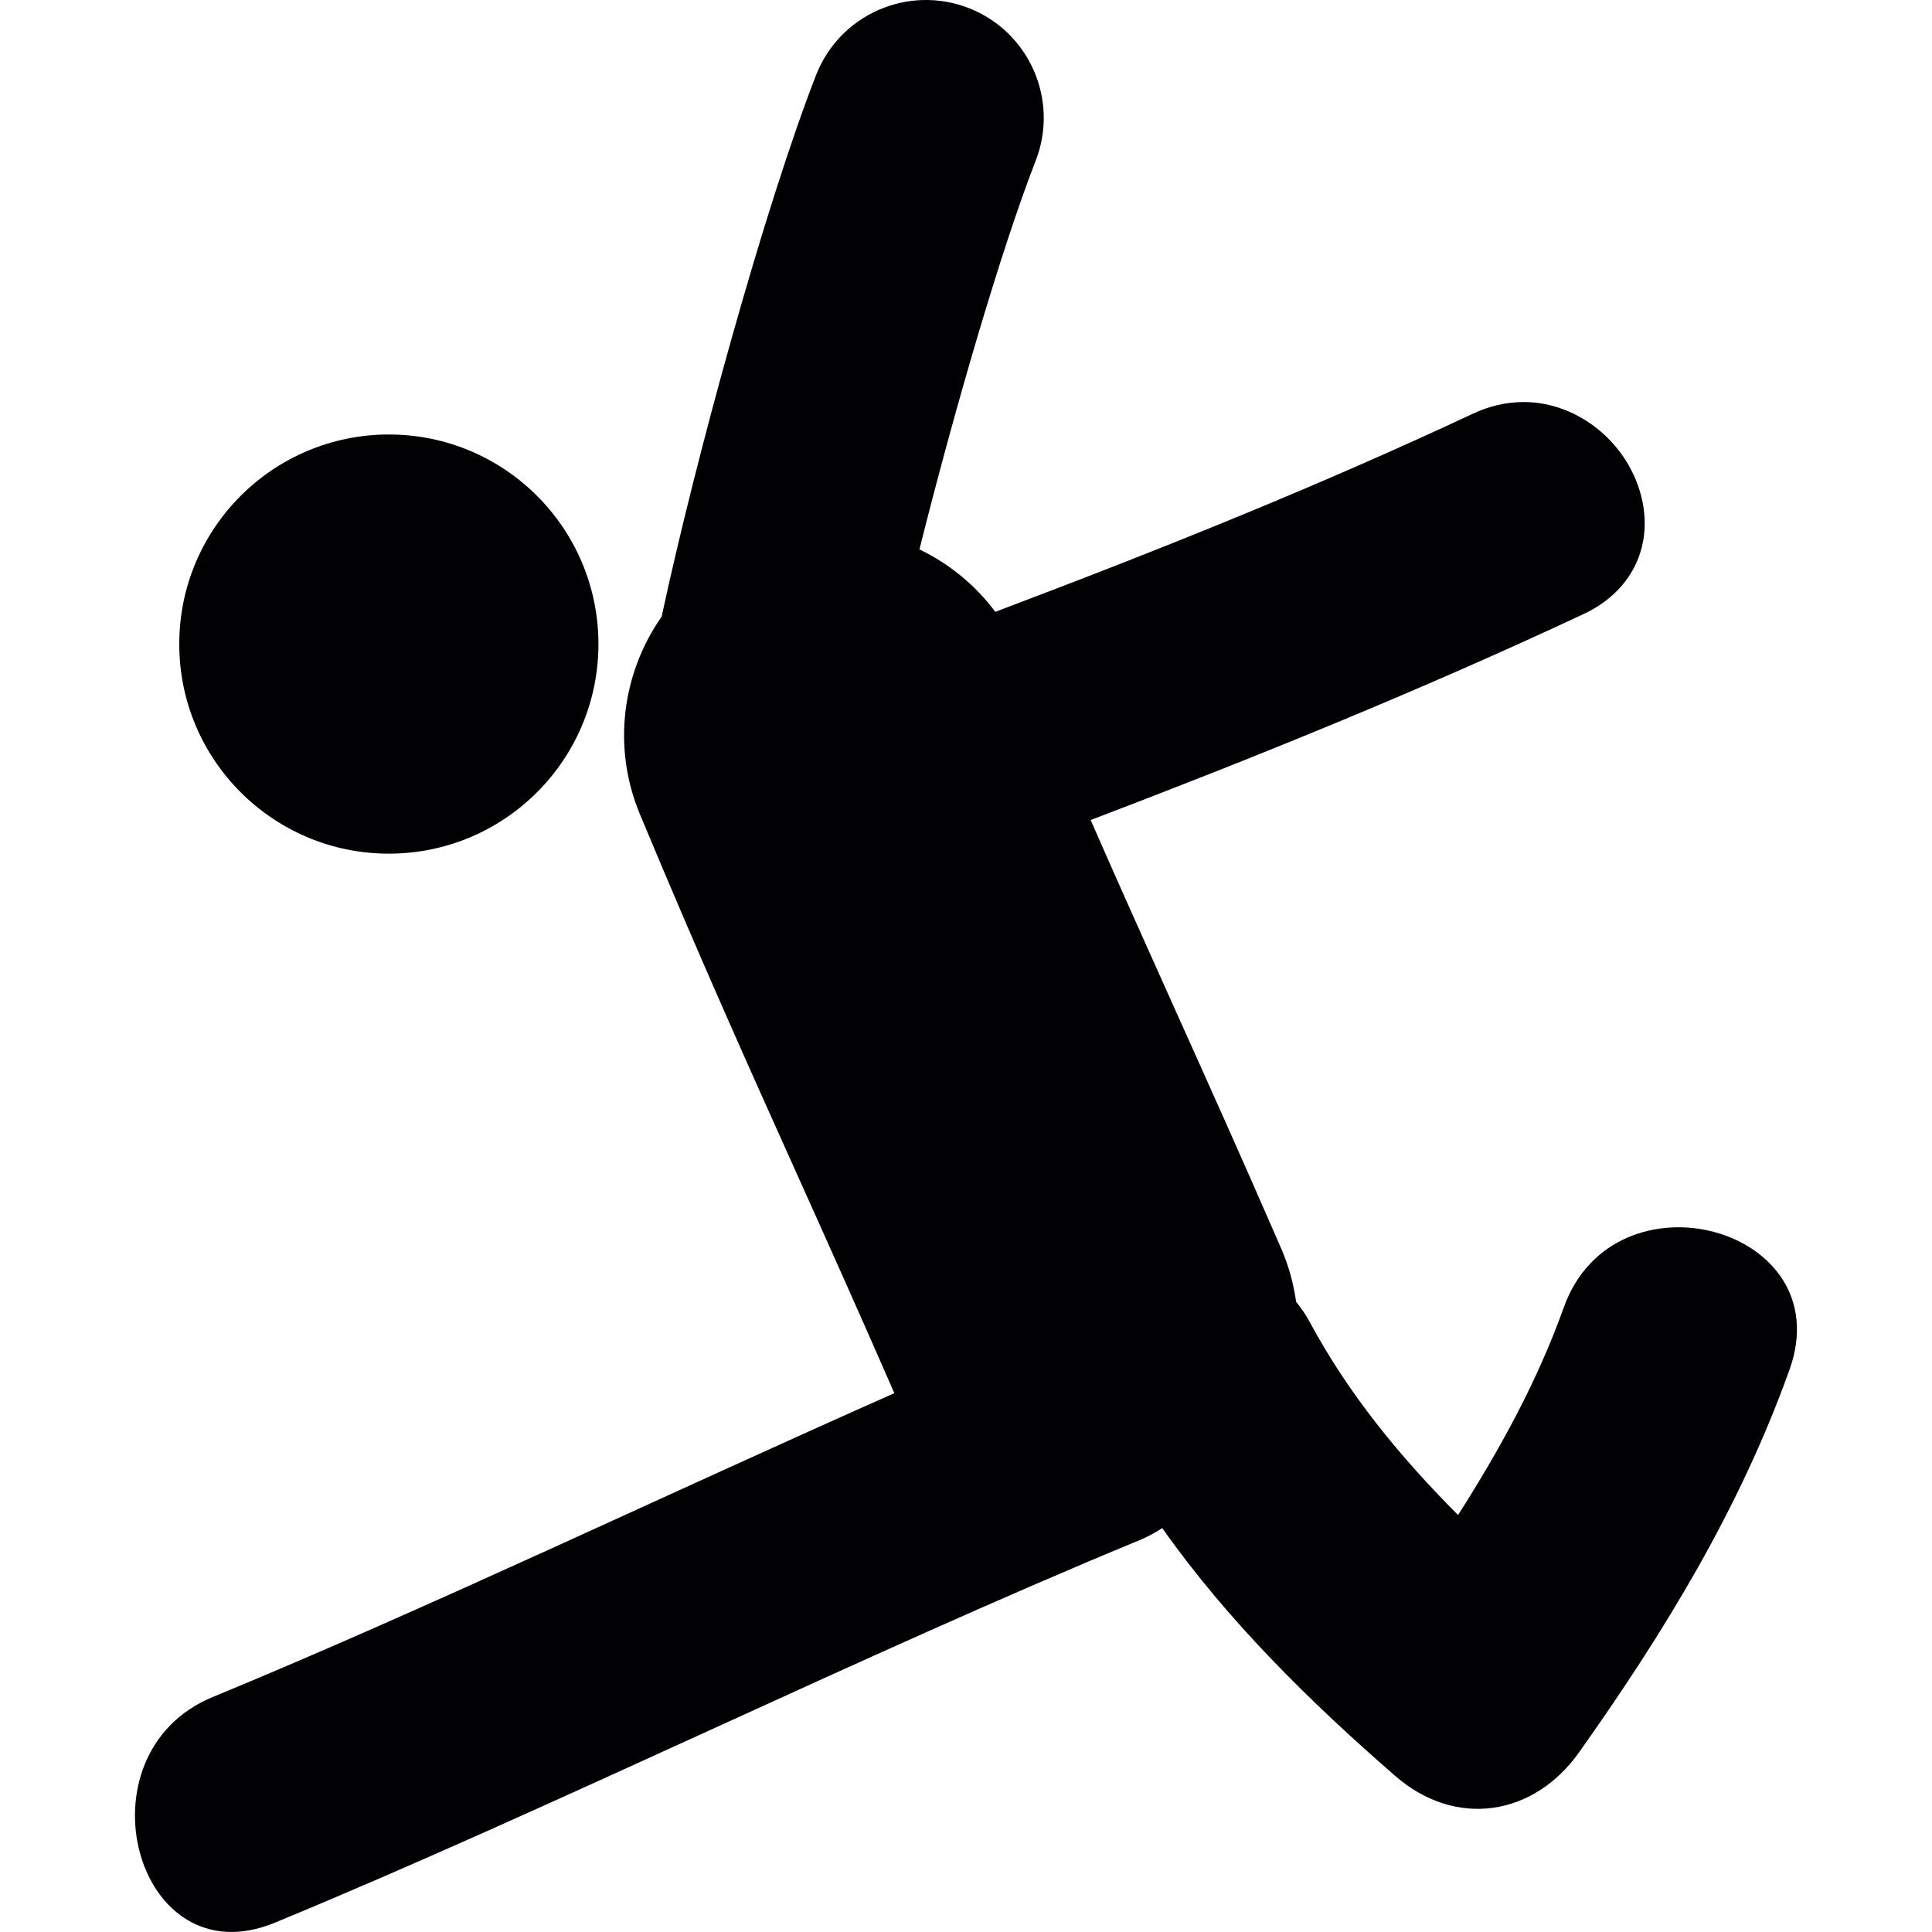
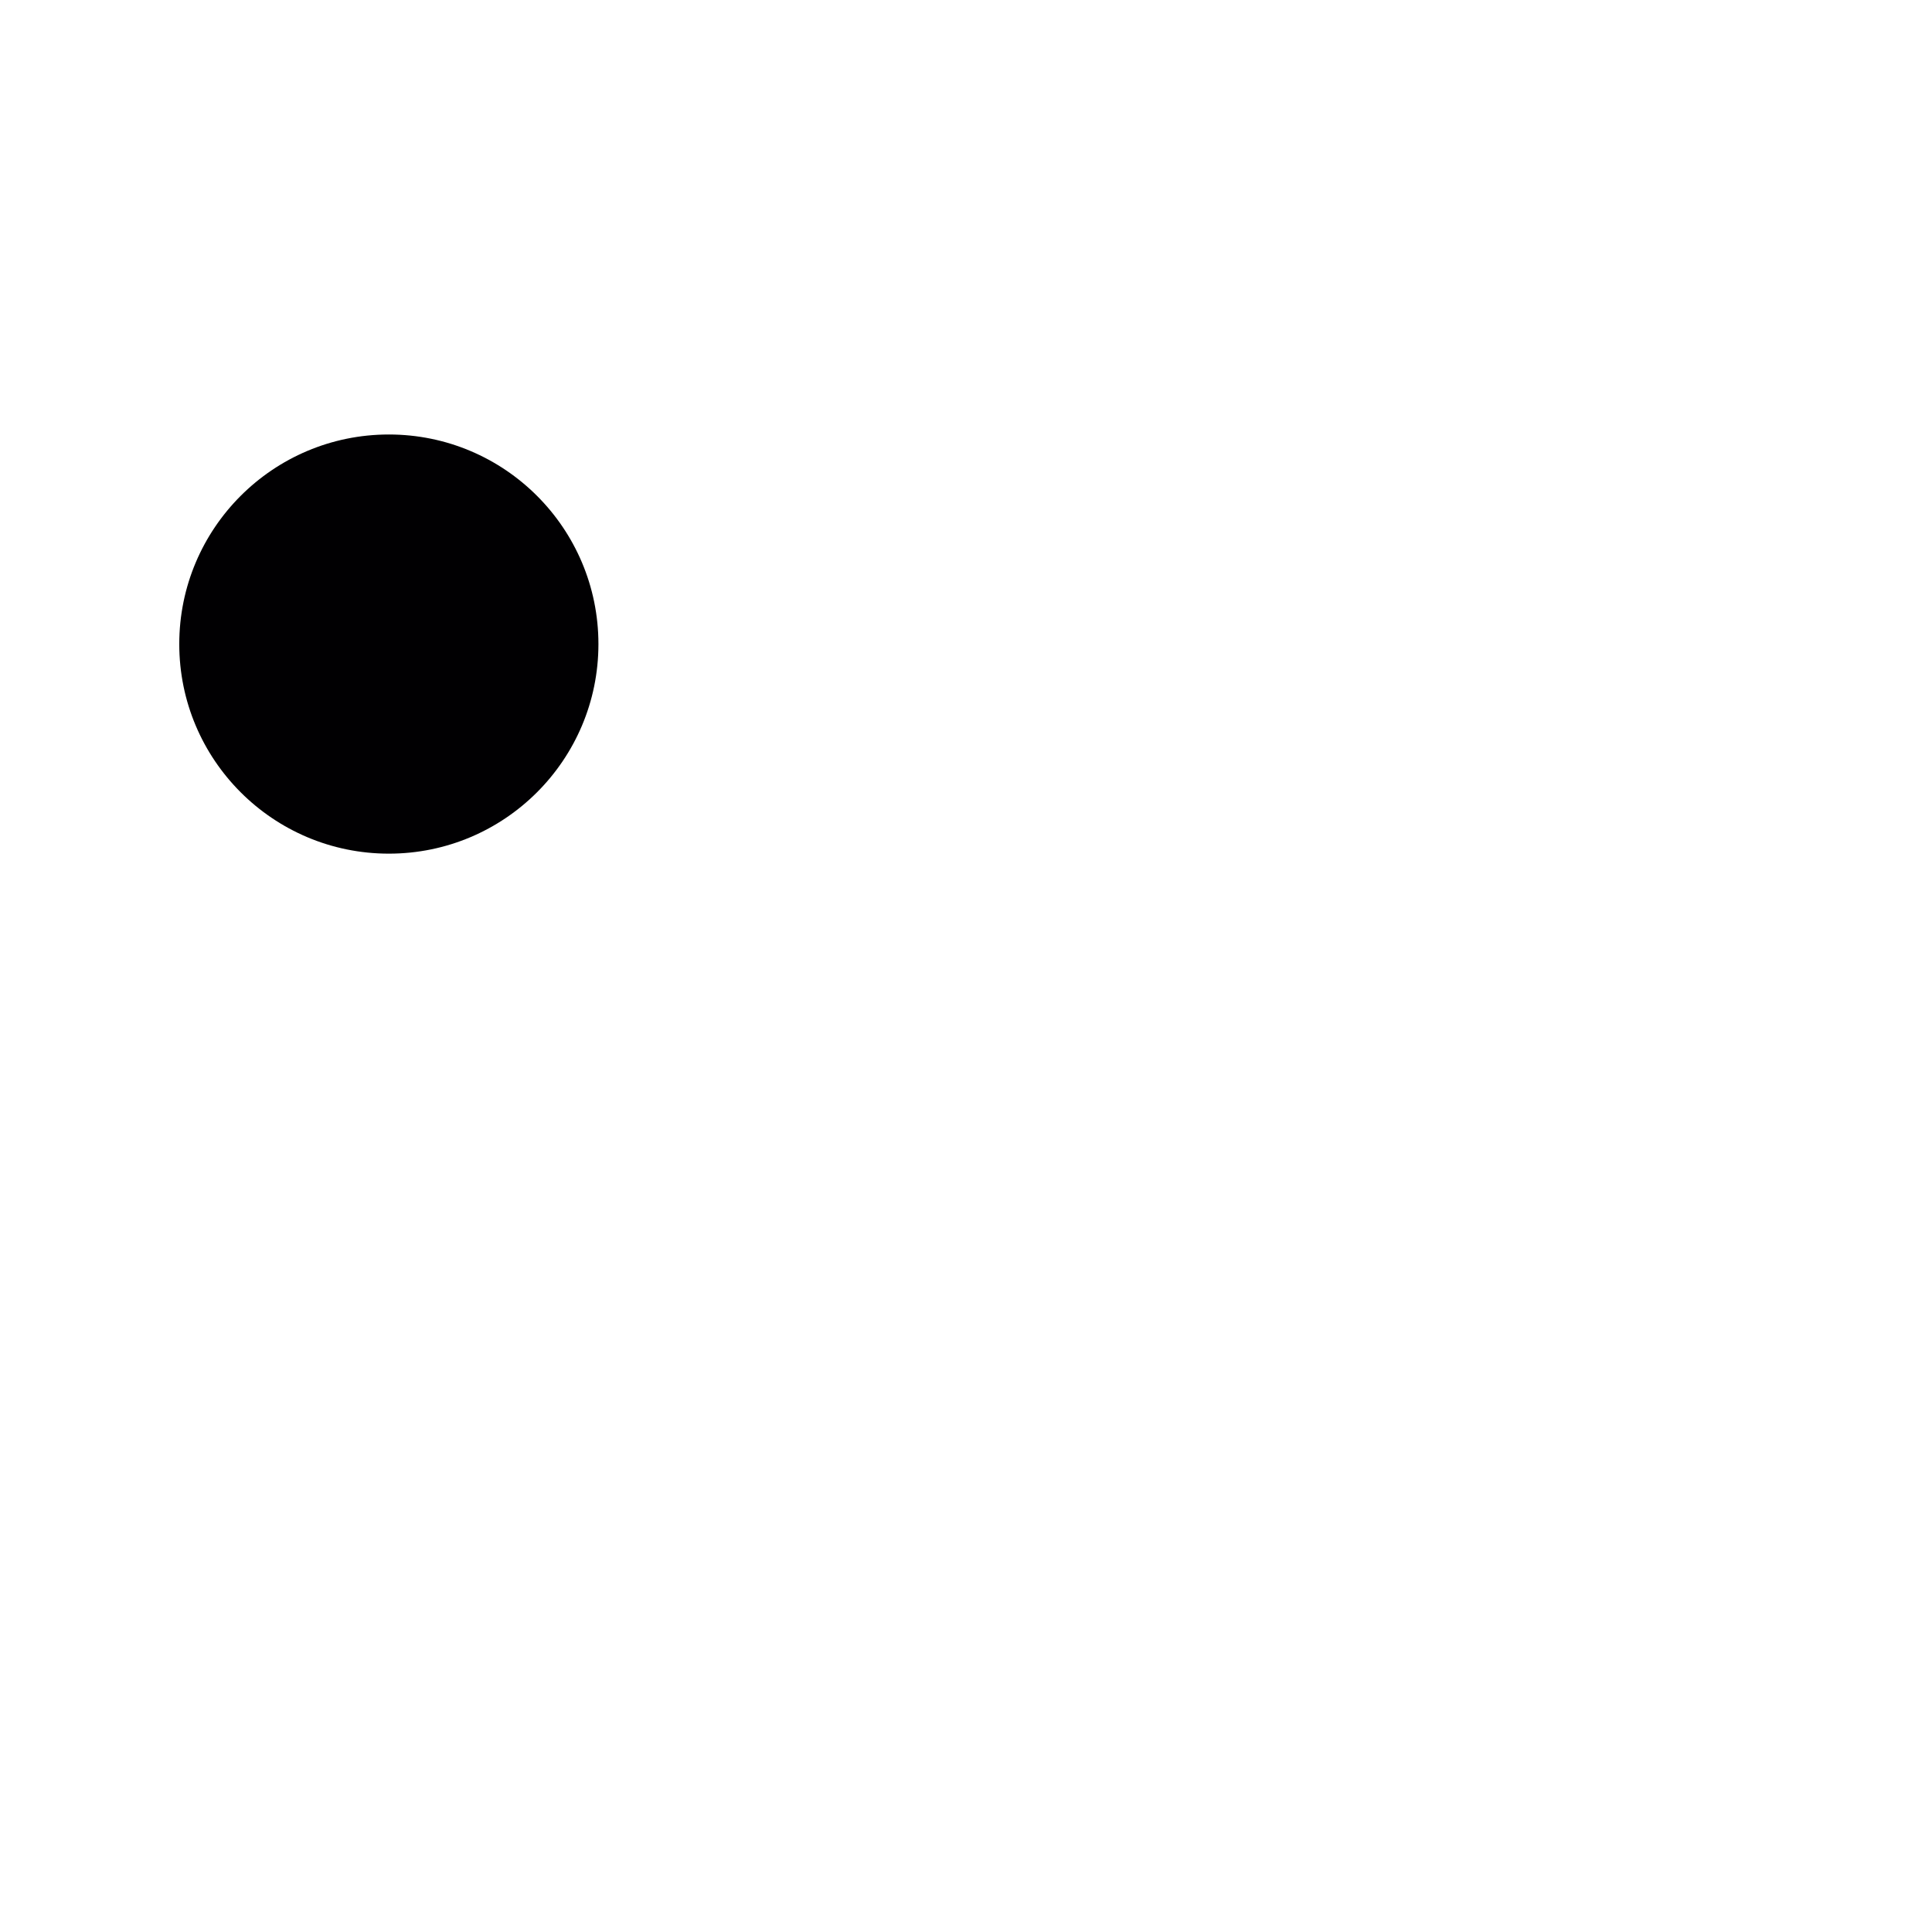
<svg xmlns="http://www.w3.org/2000/svg" version="1.1" id="Capa_1" x="0px" y="0px" viewBox="0 0 44.995 44.995" style="enable-background:new 0 0 44.995 44.995;" xml:space="preserve">
  <g>
    <g>
      <g>
-         <path style="fill:#010002;" d="M36.421,30.446c-0.612,1.713-1.487,3.306-2.464,4.838c-1.339-1.344-2.545-2.803-3.455-4.497     c-0.094-0.176-0.204-0.329-0.316-0.468c-0.059-0.42-0.172-0.837-0.348-1.243c-0.918-2.111-1.713-3.879-2.484-5.593     c-0.65-1.448-1.282-2.852-1.953-4.385c3.746-1.427,7.63-2.995,11.481-4.798c1.091-0.51,1.611-1.532,1.36-2.665     c-0.289-1.295-1.474-2.272-2.755-2.272c-0.401,0-0.8,0.091-1.185,0.272c-3.529,1.652-7.096,3.094-11.122,4.614     c-0.471-0.631-1.08-1.124-1.767-1.454c0.8-3.197,1.893-6.963,2.708-9.054c0.549-1.412-0.149-3.003-1.561-3.554     c-1.414-0.549-3.003,0.149-3.554,1.561c-1.198,3.076-2.795,8.882-3.597,12.613c-0.912,1.303-1.163,3.028-0.505,4.604     c1.403,3.369,2.515,5.84,3.69,8.454c0.698,1.551,1.421,3.164,2.235,5.027c-5.266,2.333-10.883,5.019-15.876,7.077     c-3.202,1.32-1.801,6.595,1.448,5.255c6.373-2.629,13.775-6.286,20.149-8.913c0.189-0.079,0.36-0.174,0.518-0.277     c1.524,2.159,3.435,4.041,5.427,5.773c1.404,1.221,3.222,0.941,4.28-0.55c1.984-2.798,3.74-5.669,4.901-8.91     C42.867,28.578,37.599,27.163,36.421,30.446z" />
        <circle style="fill:#010002;" cx="9.056" cy="15" r="4.881" />
      </g>
    </g>
  </g>
  <g>
</g>
  <g>
</g>
  <g>
</g>
  <g>
</g>
  <g>
</g>
  <g>
</g>
  <g>
</g>
  <g>
</g>
  <g>
</g>
  <g>
</g>
  <g>
</g>
  <g>
</g>
  <g>
</g>
  <g>
</g>
  <g>
</g>
</svg>